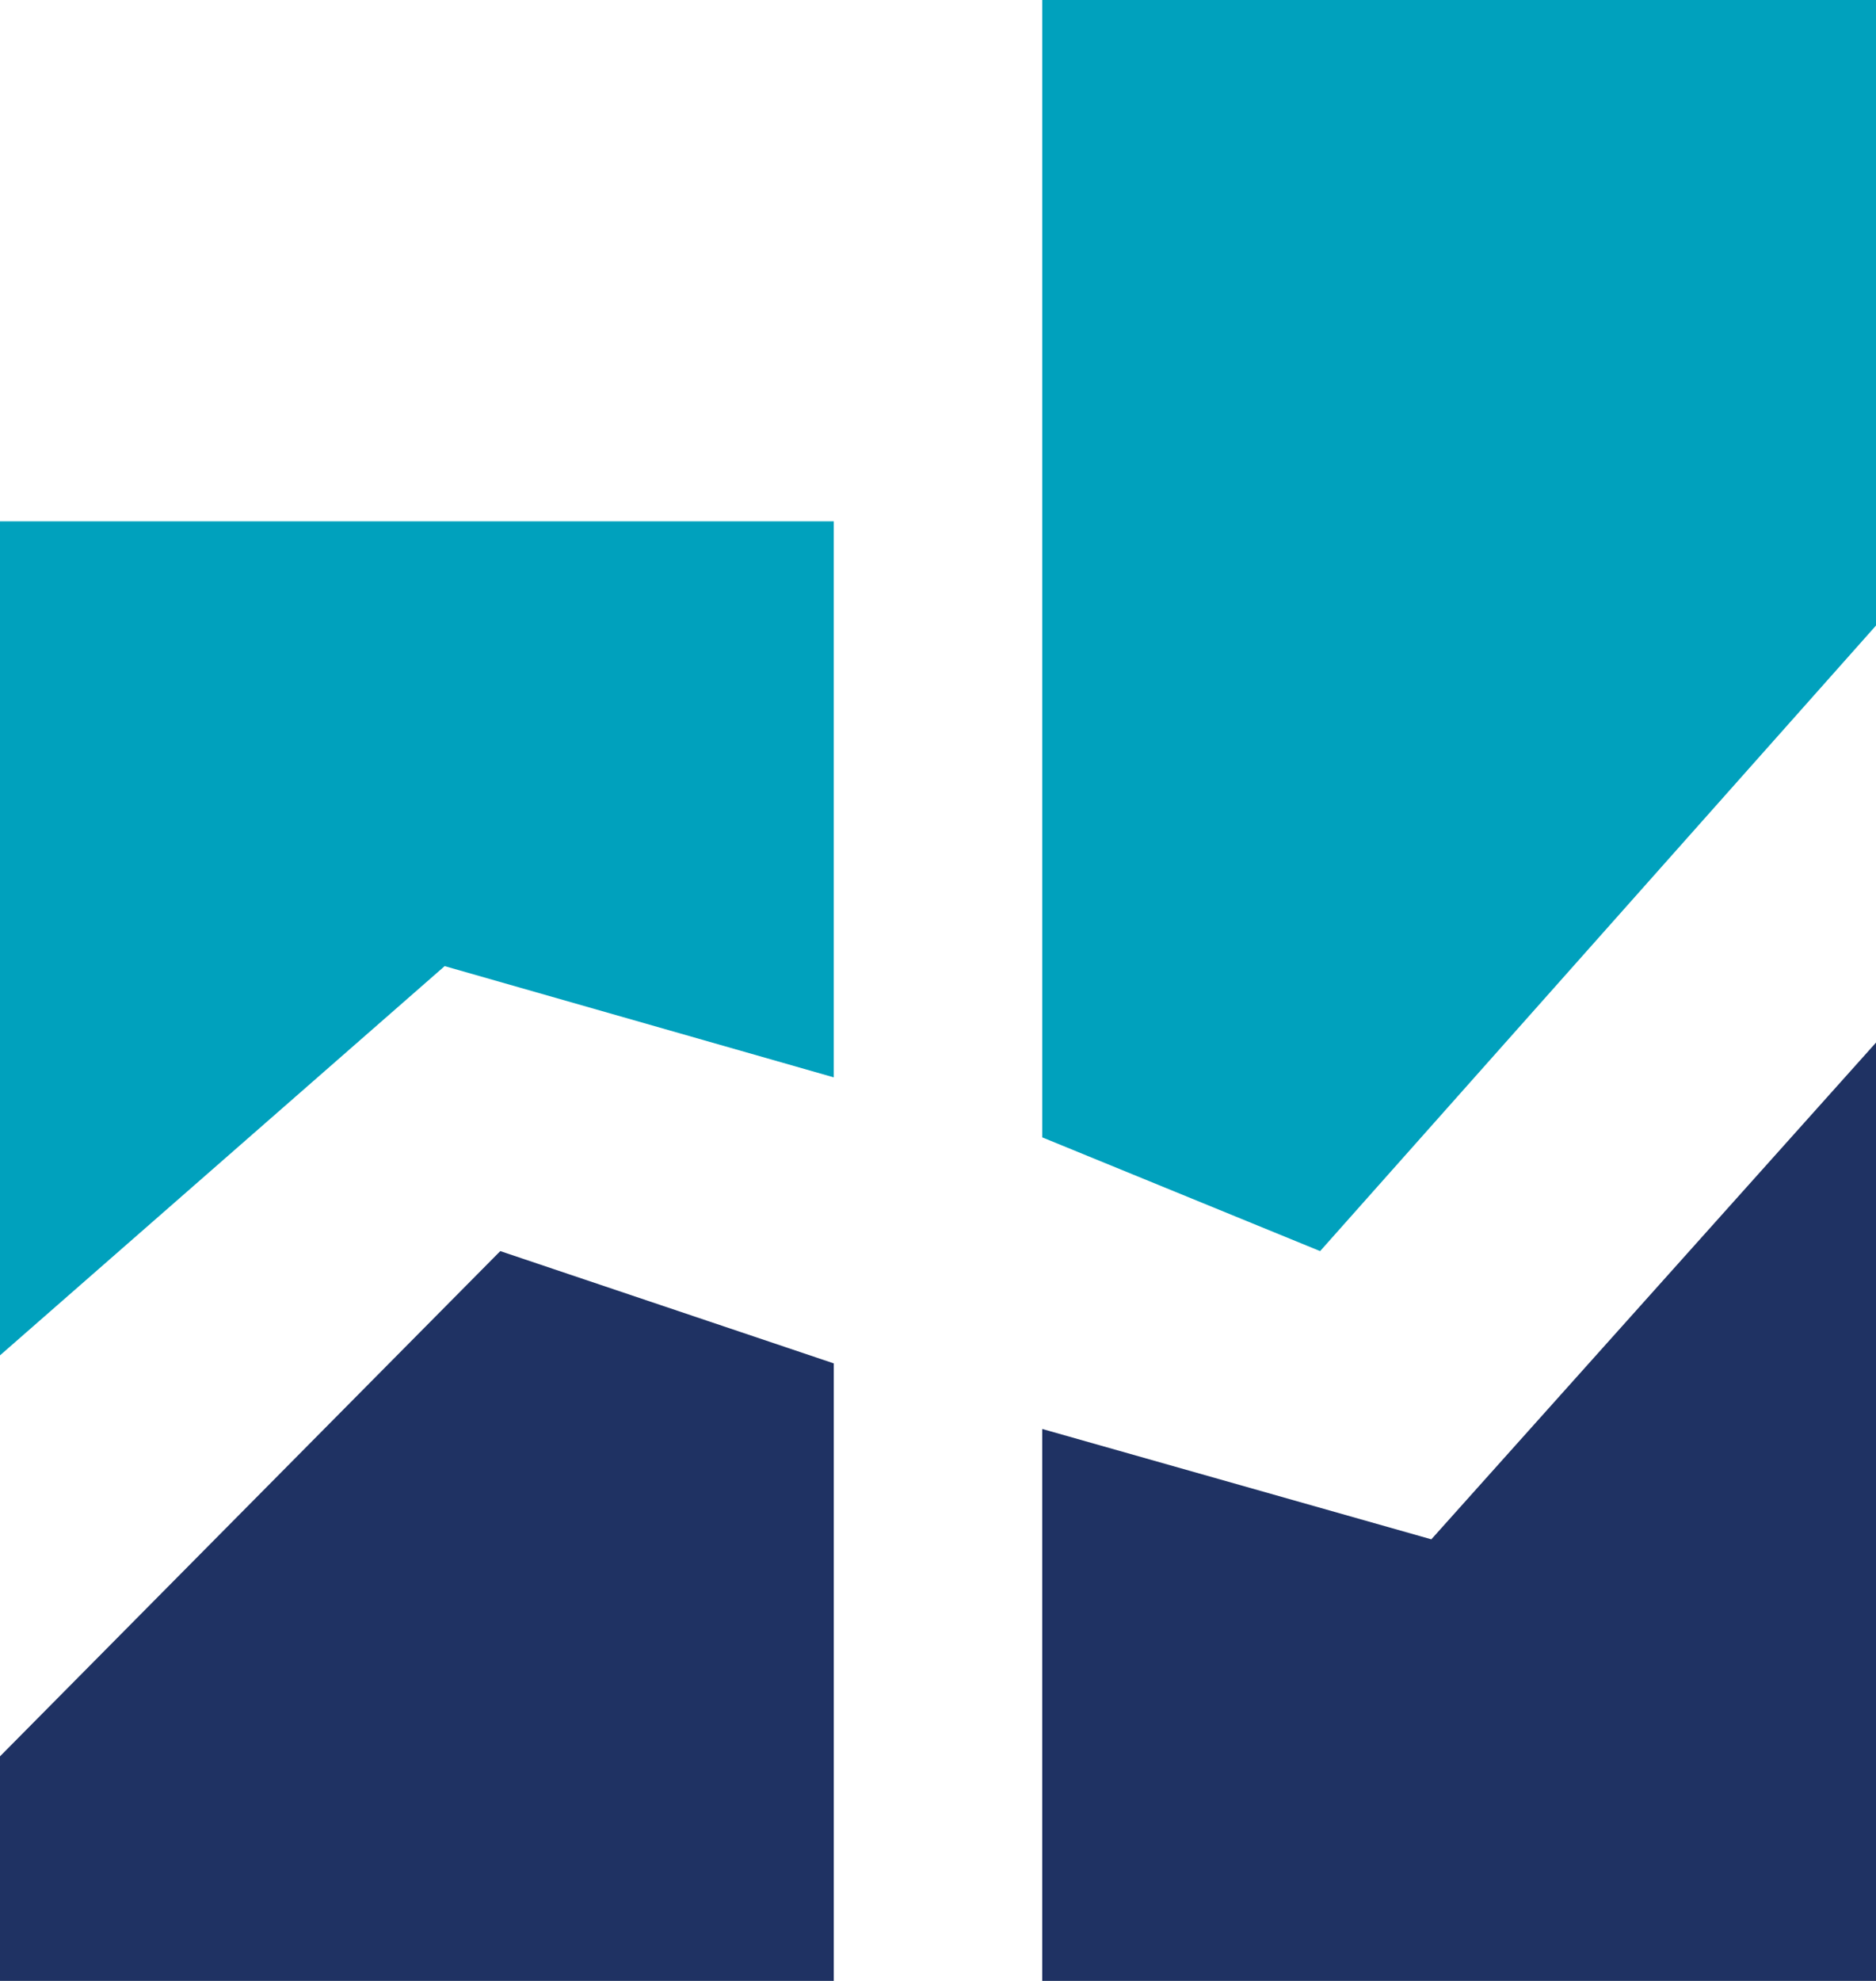
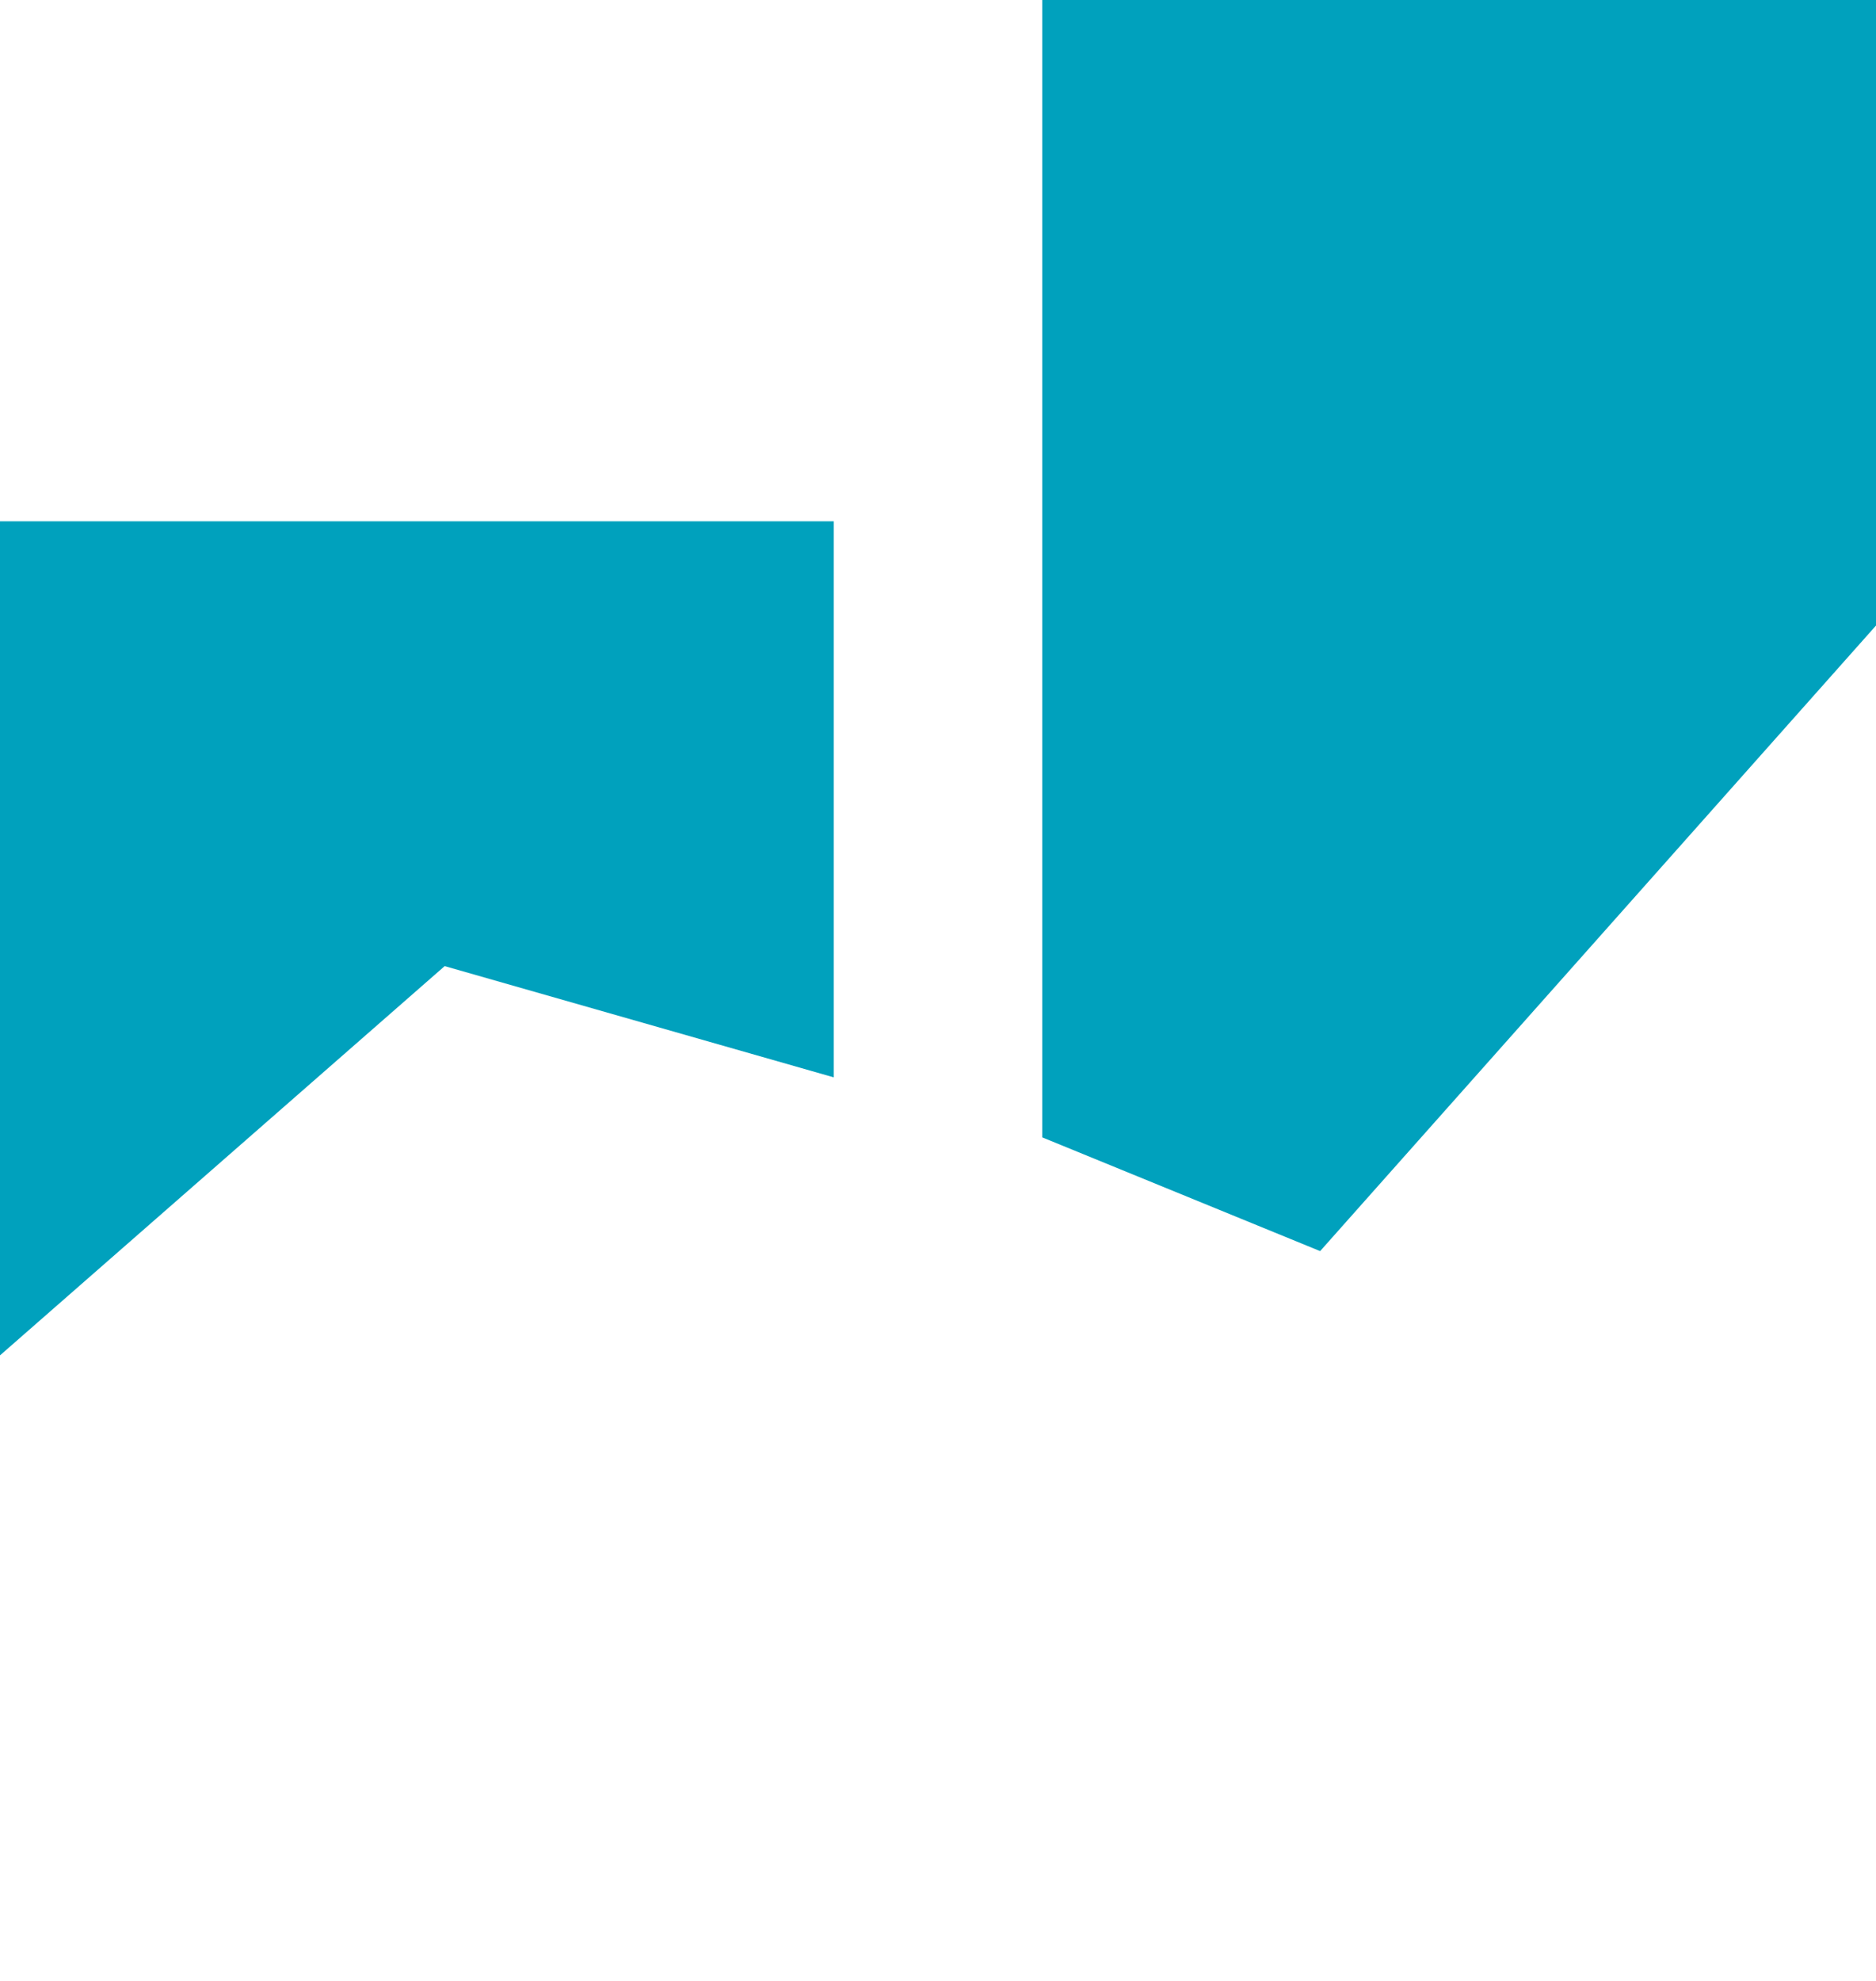
<svg xmlns="http://www.w3.org/2000/svg" width="36px" height="38px" viewBox="0 0 36 38" version="1.1">
  <title>logo-symbol</title>
  <g id="Page-1" stroke="none" stroke-width="1" fill="none" fill-rule="evenodd">
    <g id="logo-symbol" transform="translate(0, -0)" fill-rule="nonzero">
-       <path d="M36,20 L36,38 L20,38 L20,27.412 L27.467,29.529 L36,20 Z M9.6,24 L16,26.154 L16,38 L0,38 L0,33.692 L9.6,24 Z" id="Shape" fill="#1F3263" />
      <path d="M16,10 L16,20.667 L8.533,18.533 L0,26 L0,10 L16,10 Z M36,-1.77635684e-15 L36,12 L25.333,24 L20,21.818 L20,-1.77635684e-15 L36,-1.77635684e-15 Z" id="Shape" fill="#00A1BD" />
    </g>
  </g>
</svg>